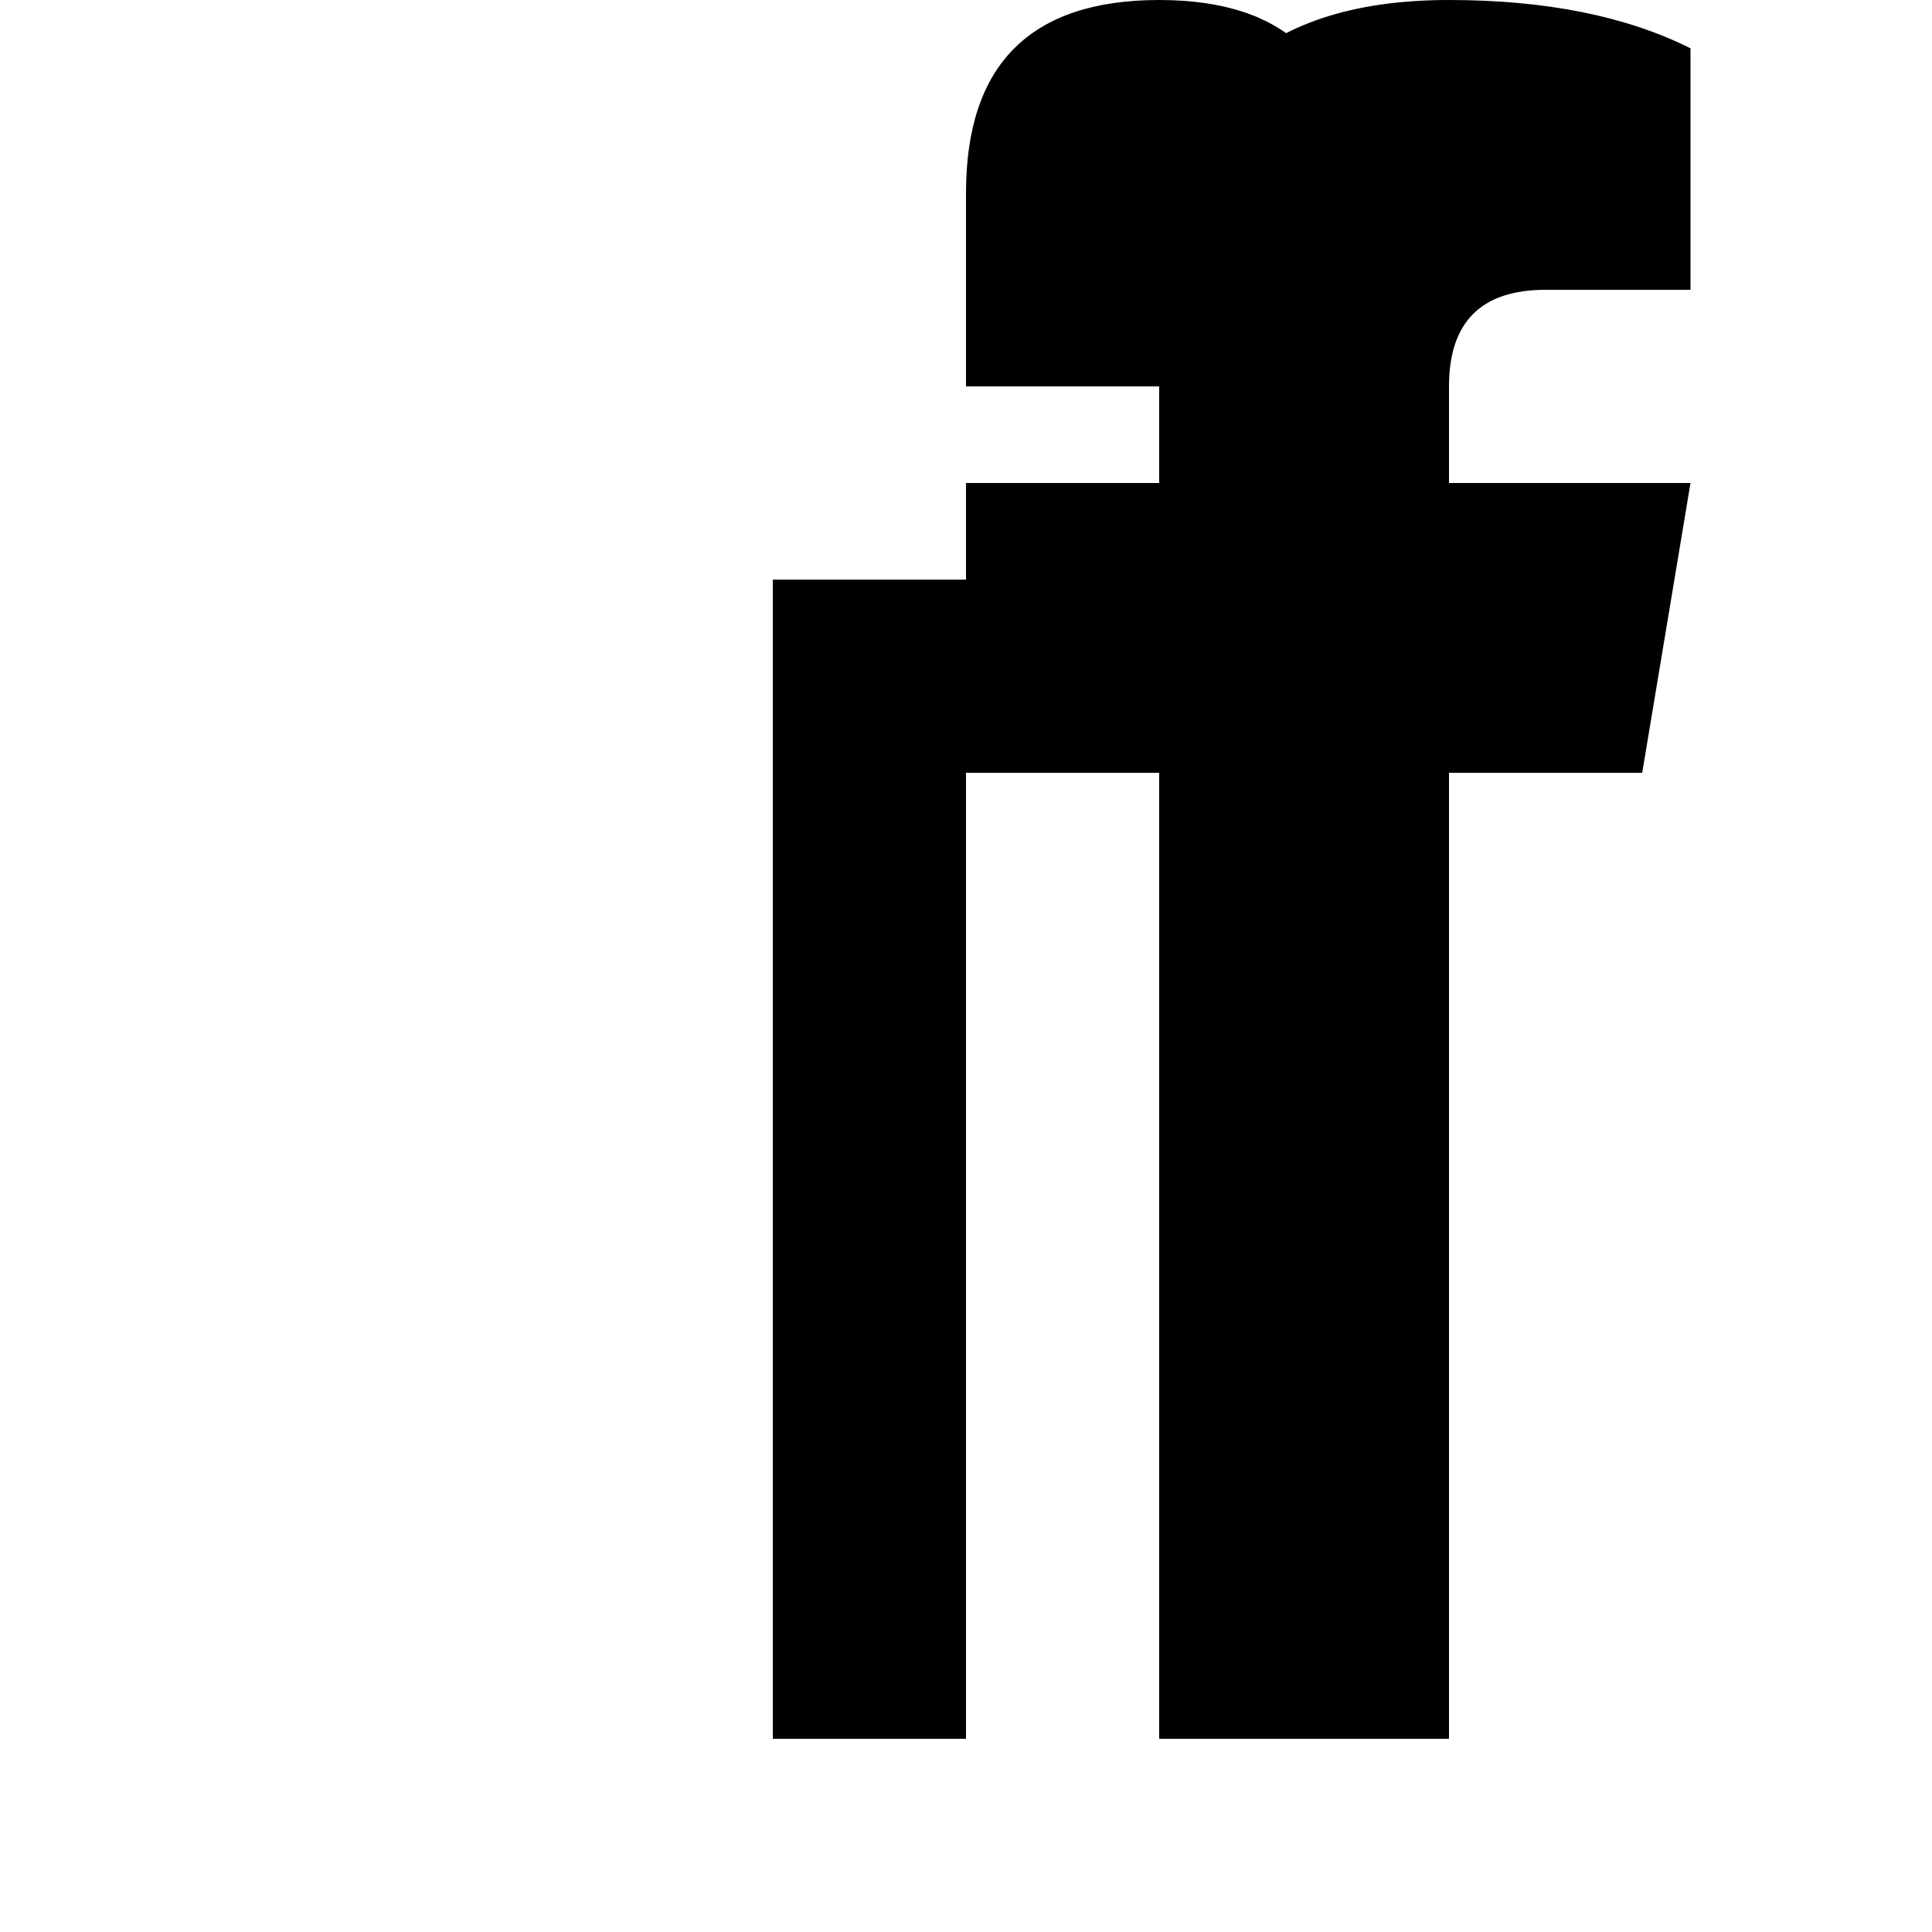
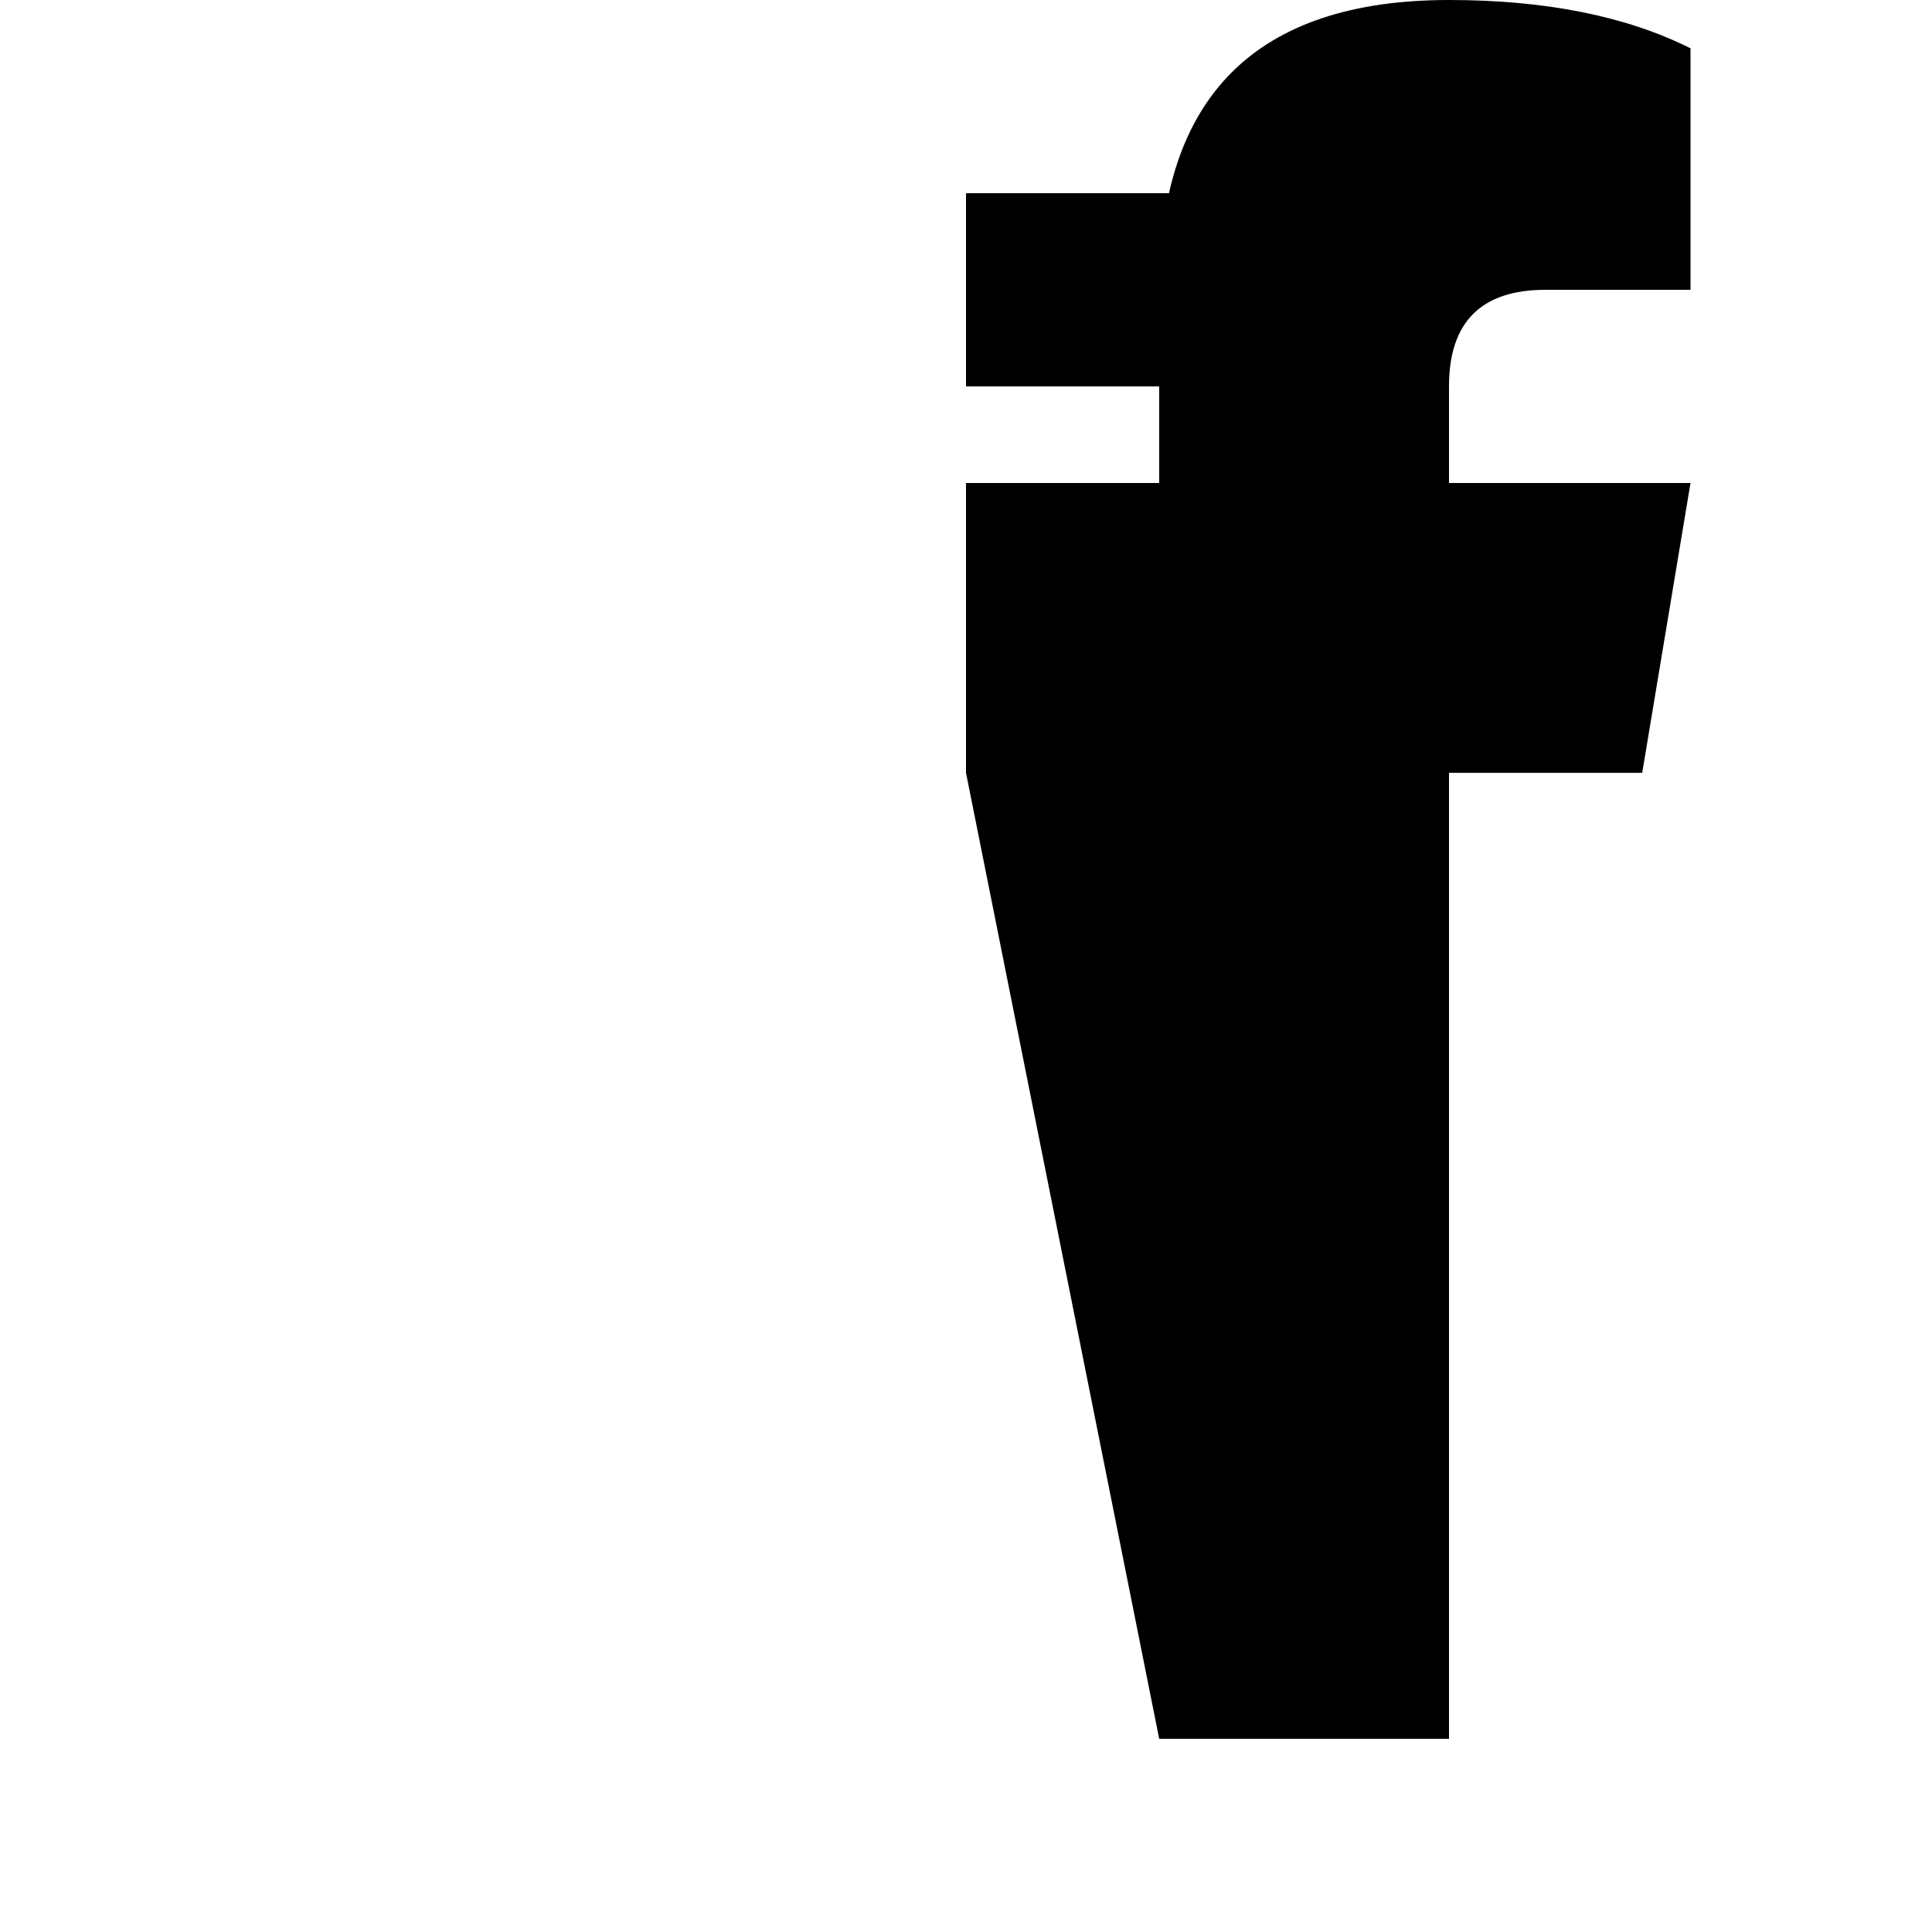
<svg xmlns="http://www.w3.org/2000/svg" width="20" height="20" viewBox="0 0 20 20" fill="none">
  <rect width="20" height="20" fill="none" />
-   <path d="M12 2 L12 5 L10 5 L10 8 L12 8 L12 18 L15 18 L15 8 L17 8 L17.5 5 L15 5 L15 4 Q15 3 16 3 L17.5 3 L17.5 0.5 Q16.5 0 15 0 Q12 0 12 3 L12 2Z" fill="currentColor" />
-   <rect x="8" y="6" width="2" height="12" fill="currentColor" />
-   <rect x="10" y="6" width="4" height="2" fill="currentColor" />
+   <path d="M12 2 L12 5 L10 5 L10 8 L12 18 L15 18 L15 8 L17 8 L17.5 5 L15 5 L15 4 Q15 3 16 3 L17.5 3 L17.5 0.5 Q16.5 0 15 0 Q12 0 12 3 L12 2Z" fill="currentColor" />
  <rect x="10" y="2" width="4" height="2" fill="currentColor" />
-   <path d="M10 2 Q10 0 12 0 Q14 0 14 2 L14 4 L10 4 L10 2Z" fill="currentColor" />
</svg>